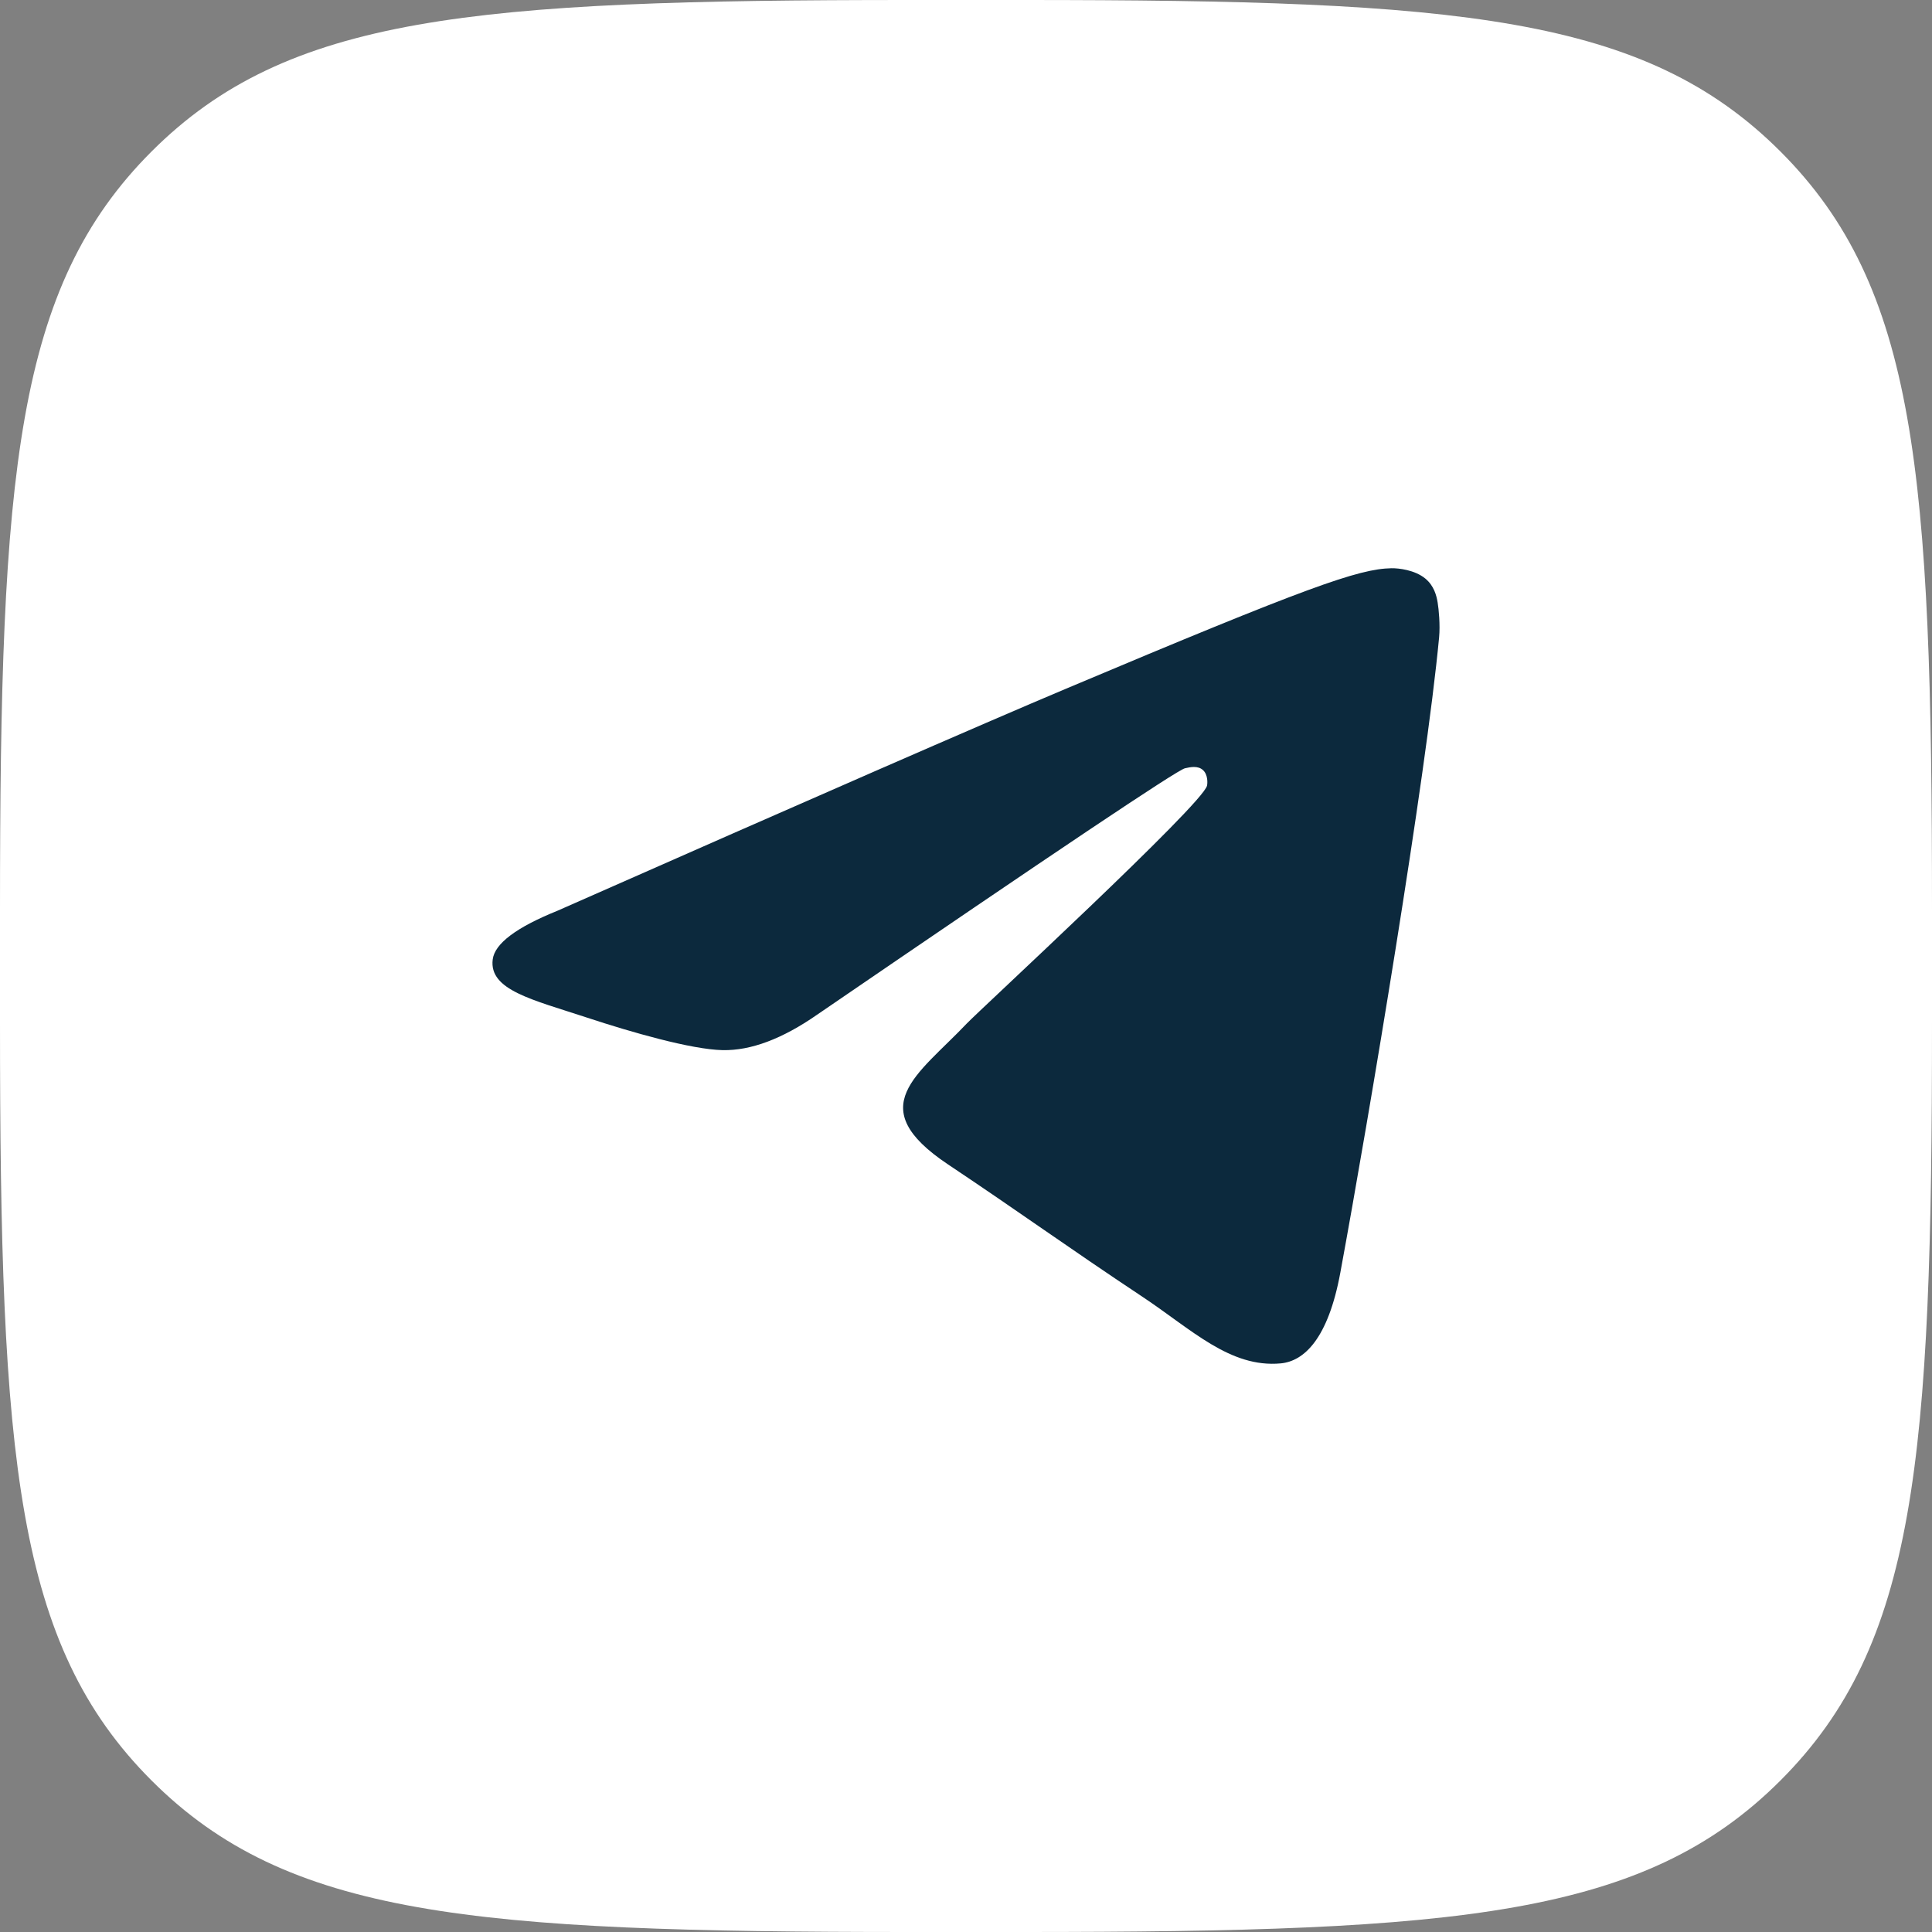
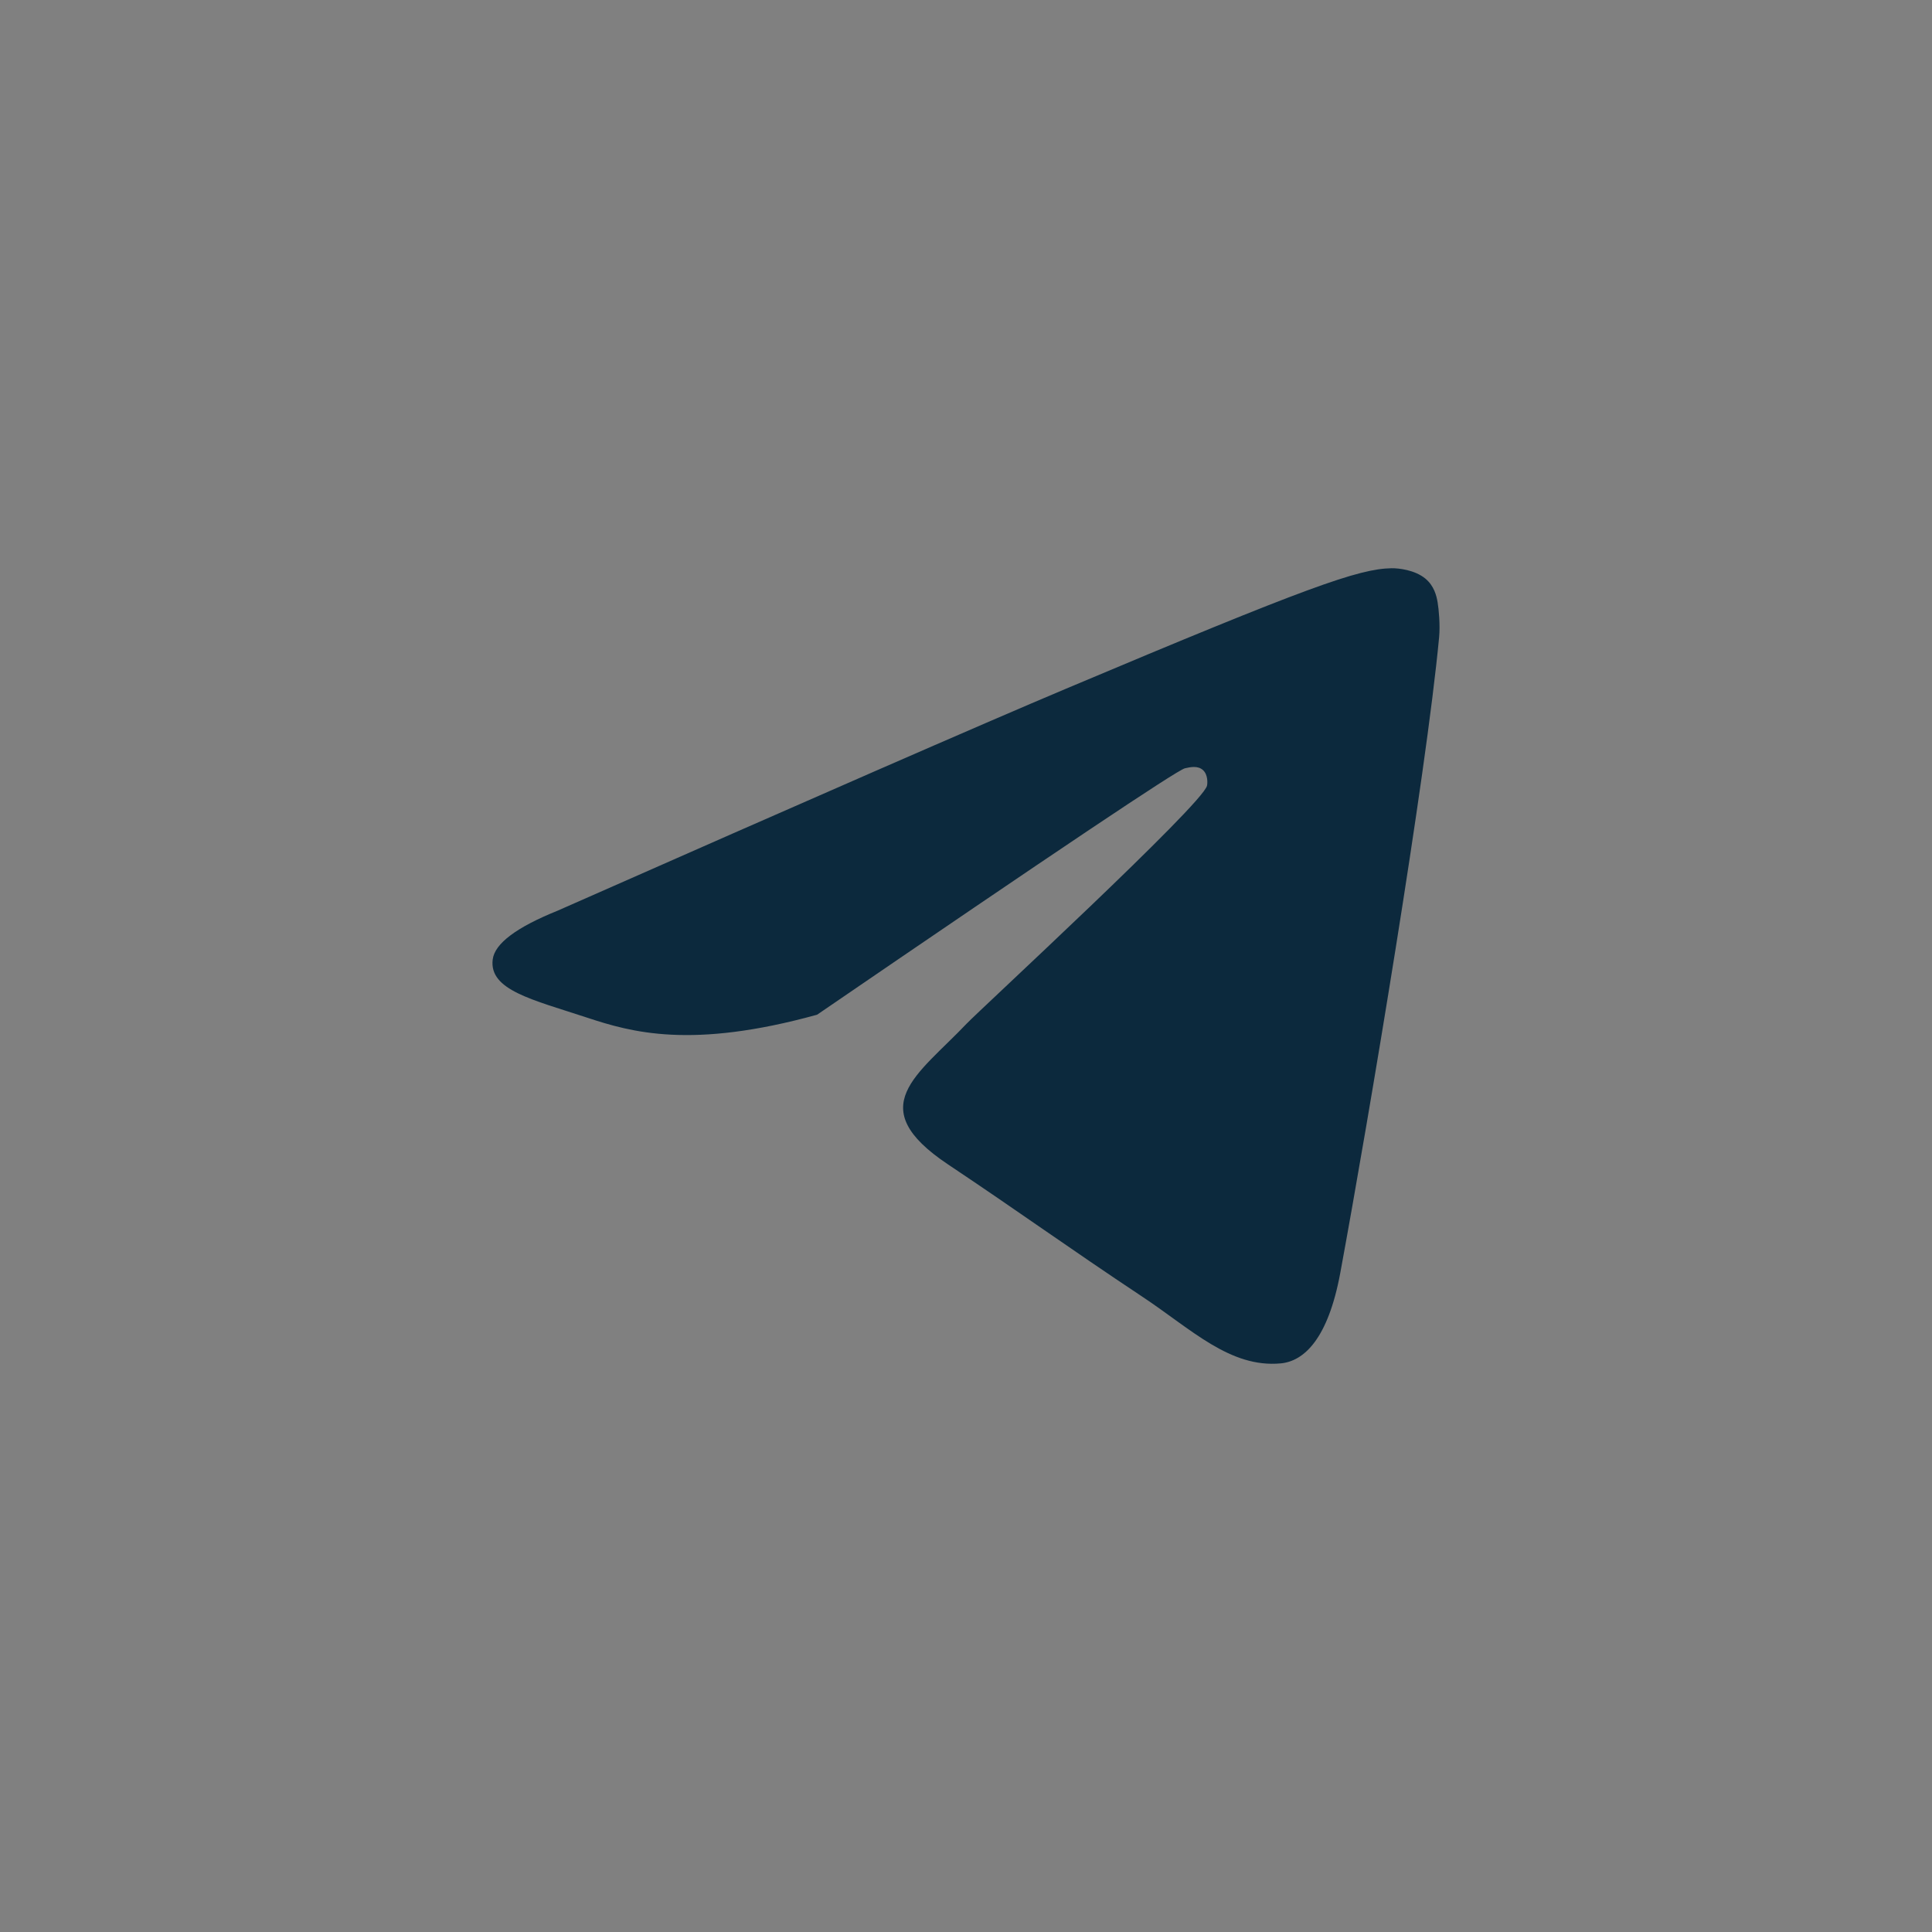
<svg xmlns="http://www.w3.org/2000/svg" width="51" height="51" viewBox="0 0 51 51" fill="none">
  <rect x="0" y="0" width="51" height="51" fill="#808080" stroke="none" />
-   <path fill-rule="evenodd" clip-rule="evenodd" d="M4 4C0.415 7.585 0 12.46 0 24V27C0 38.54 0.415 43.415 4 47C7.585 50.585 12.46 51 24 51H27C38.54 51 43.415 50.585 47 47C50.585 43.415 51 38.54 51 27V24C51 12.46 50.585 7.585 47 4C43.415 0.415 38.54 0 27 0H24C12.46 0 7.585 0.415 4 4Z" fill="white" />
-   <path fill-rule="evenodd" clip-rule="evenodd" d="M14.719 24.04C21.43 21.077 25.904 19.123 28.143 18.179C34.536 15.484 35.865 15.016 36.731 15C36.921 14.997 37.347 15.045 37.623 15.271C37.856 15.463 37.92 15.722 37.95 15.903C37.981 16.085 38.019 16.499 37.989 16.822C37.642 20.512 36.143 29.465 35.381 33.597C35.058 35.346 34.423 35.932 33.808 35.99C32.471 36.114 31.456 35.094 30.161 34.234C28.135 32.888 26.99 32.05 25.023 30.736C22.751 29.218 24.224 28.384 25.519 27.02C25.858 26.663 31.748 21.233 31.862 20.74C31.877 20.678 31.89 20.449 31.755 20.328C31.621 20.206 31.422 20.248 31.279 20.281C31.075 20.327 27.839 22.496 21.569 26.786C20.65 27.425 19.818 27.737 19.072 27.721C18.25 27.703 16.669 27.25 15.494 26.862C14.052 26.387 12.906 26.136 13.006 25.329C13.058 24.909 13.629 24.48 14.719 24.04Z" fill="#0C293D" />
+   <path fill-rule="evenodd" clip-rule="evenodd" d="M14.719 24.04C21.43 21.077 25.904 19.123 28.143 18.179C34.536 15.484 35.865 15.016 36.731 15C36.921 14.997 37.347 15.045 37.623 15.271C37.856 15.463 37.92 15.722 37.95 15.903C37.981 16.085 38.019 16.499 37.989 16.822C37.642 20.512 36.143 29.465 35.381 33.597C35.058 35.346 34.423 35.932 33.808 35.99C32.471 36.114 31.456 35.094 30.161 34.234C28.135 32.888 26.99 32.05 25.023 30.736C22.751 29.218 24.224 28.384 25.519 27.02C25.858 26.663 31.748 21.233 31.862 20.74C31.877 20.678 31.89 20.449 31.755 20.328C31.621 20.206 31.422 20.248 31.279 20.281C31.075 20.327 27.839 22.496 21.569 26.786C18.25 27.703 16.669 27.25 15.494 26.862C14.052 26.387 12.906 26.136 13.006 25.329C13.058 24.909 13.629 24.48 14.719 24.04Z" fill="#0C293D" />
</svg>